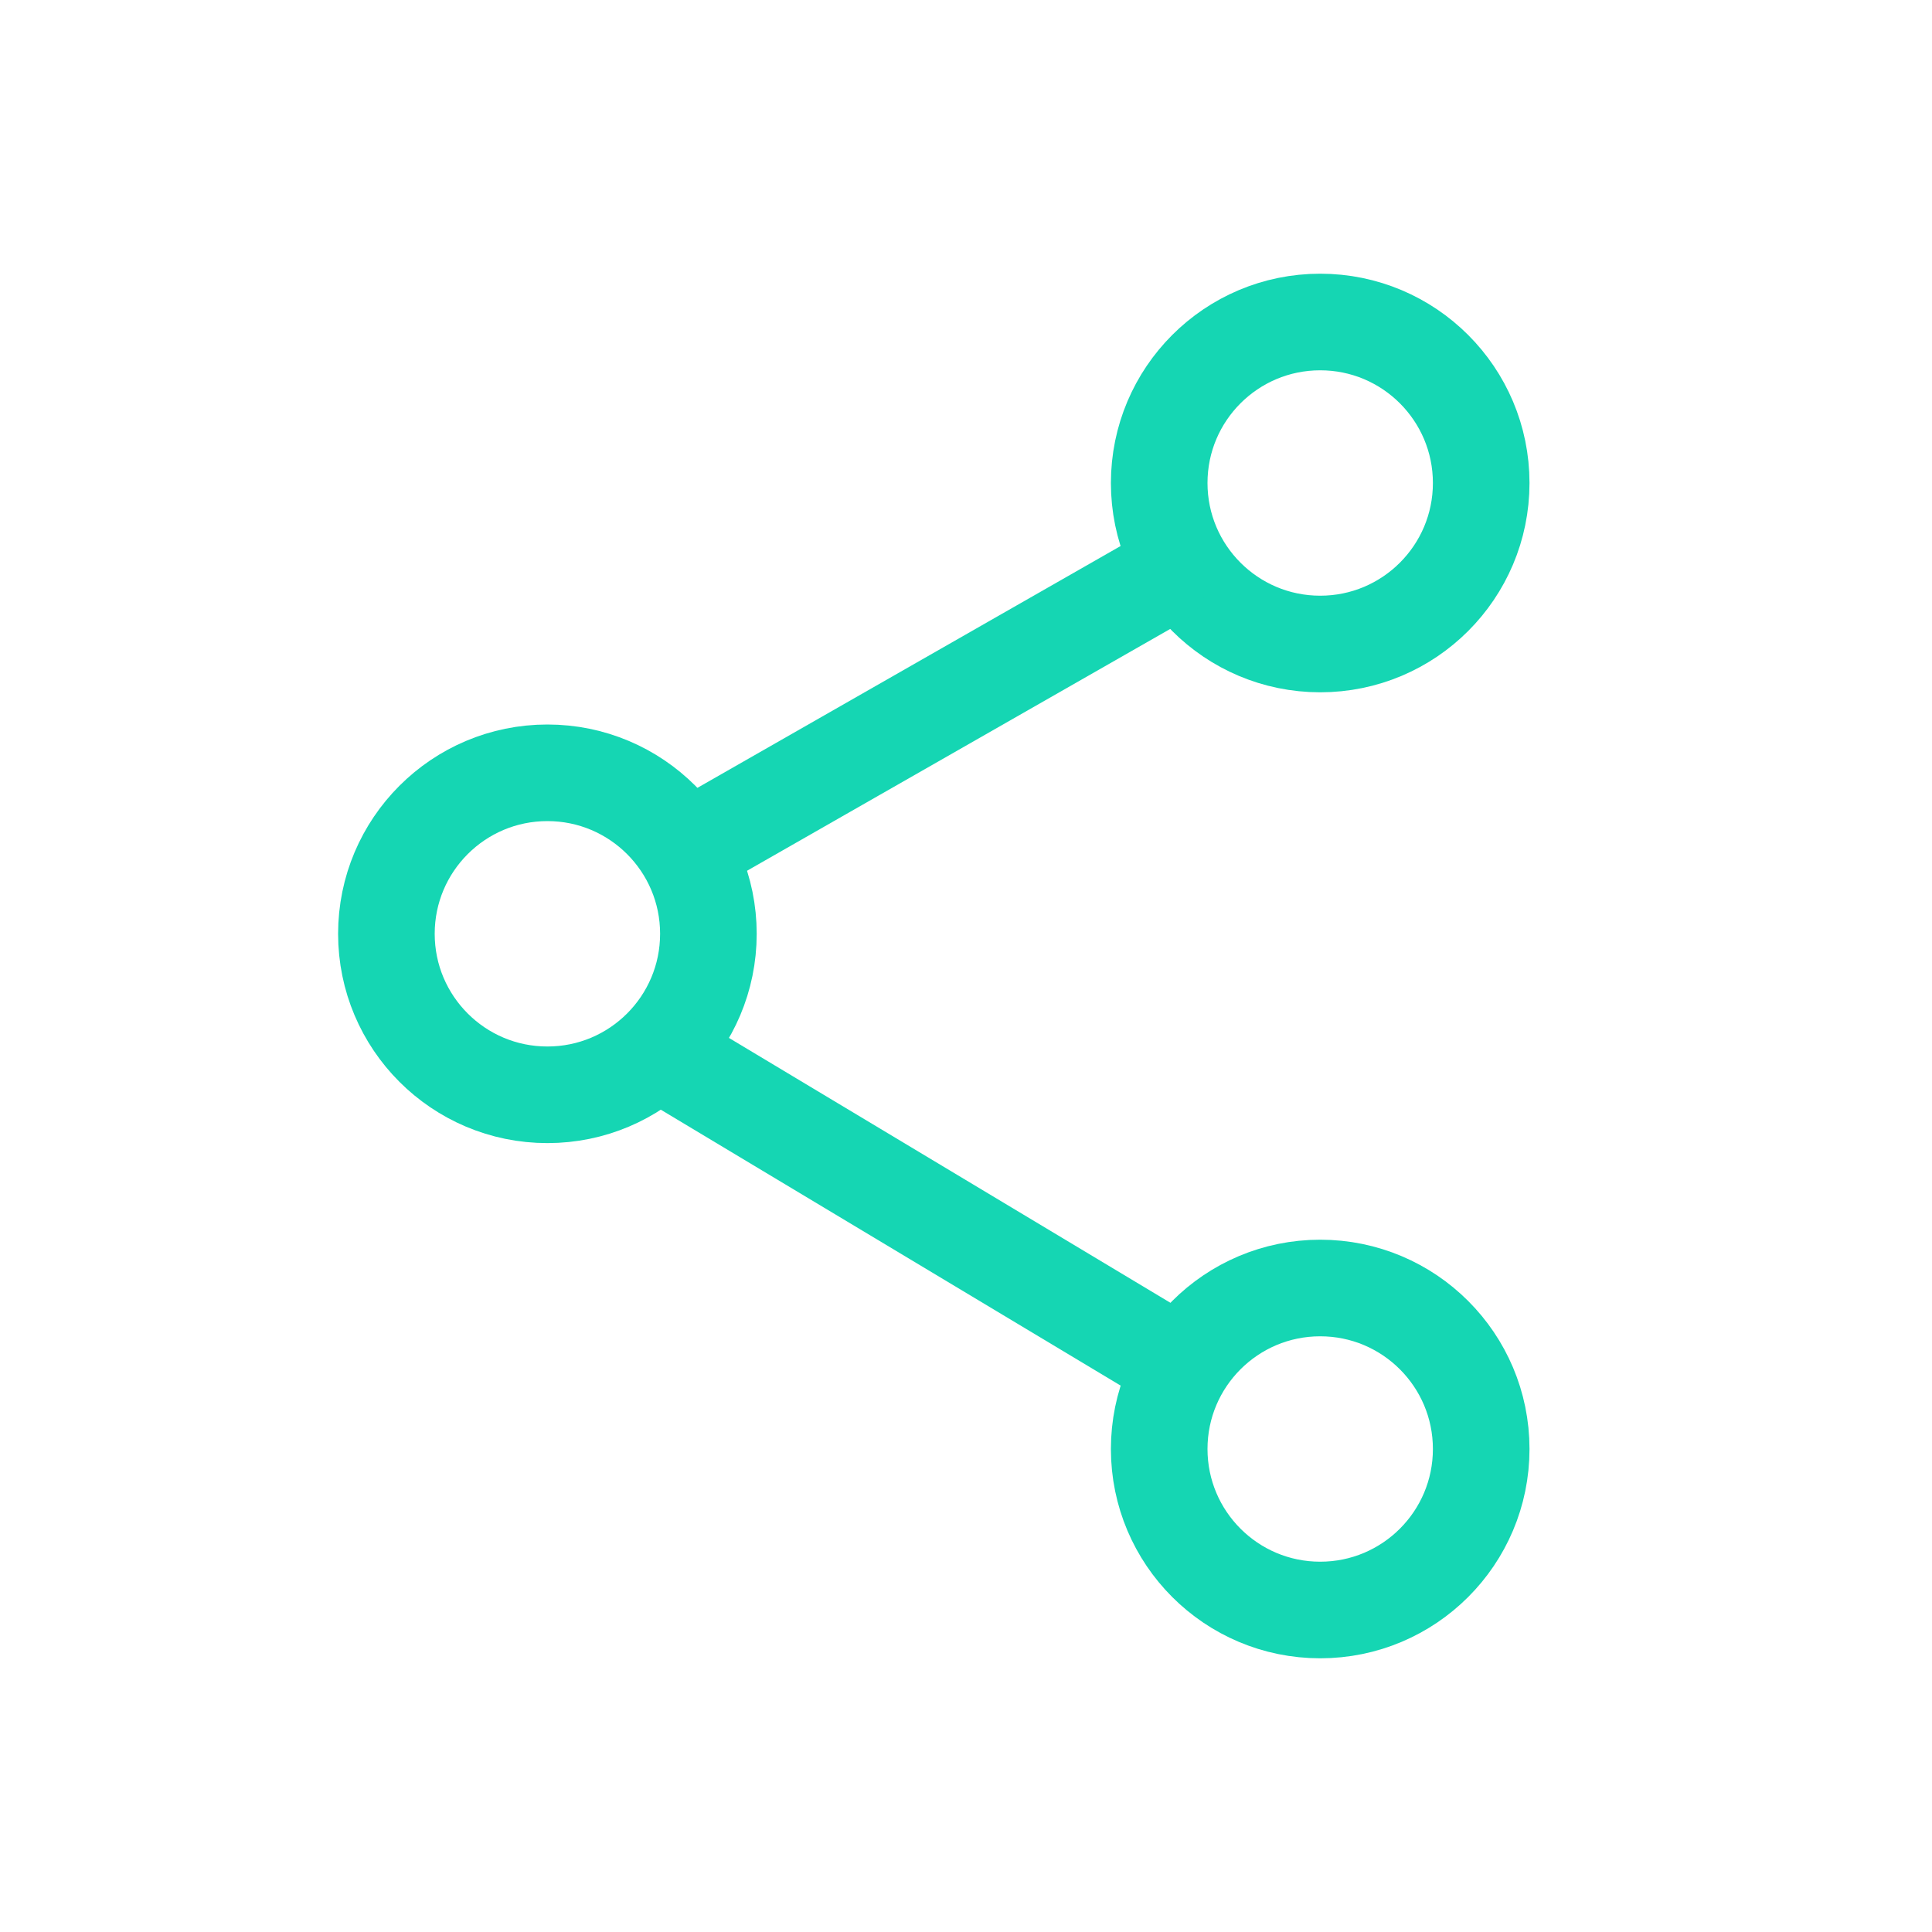
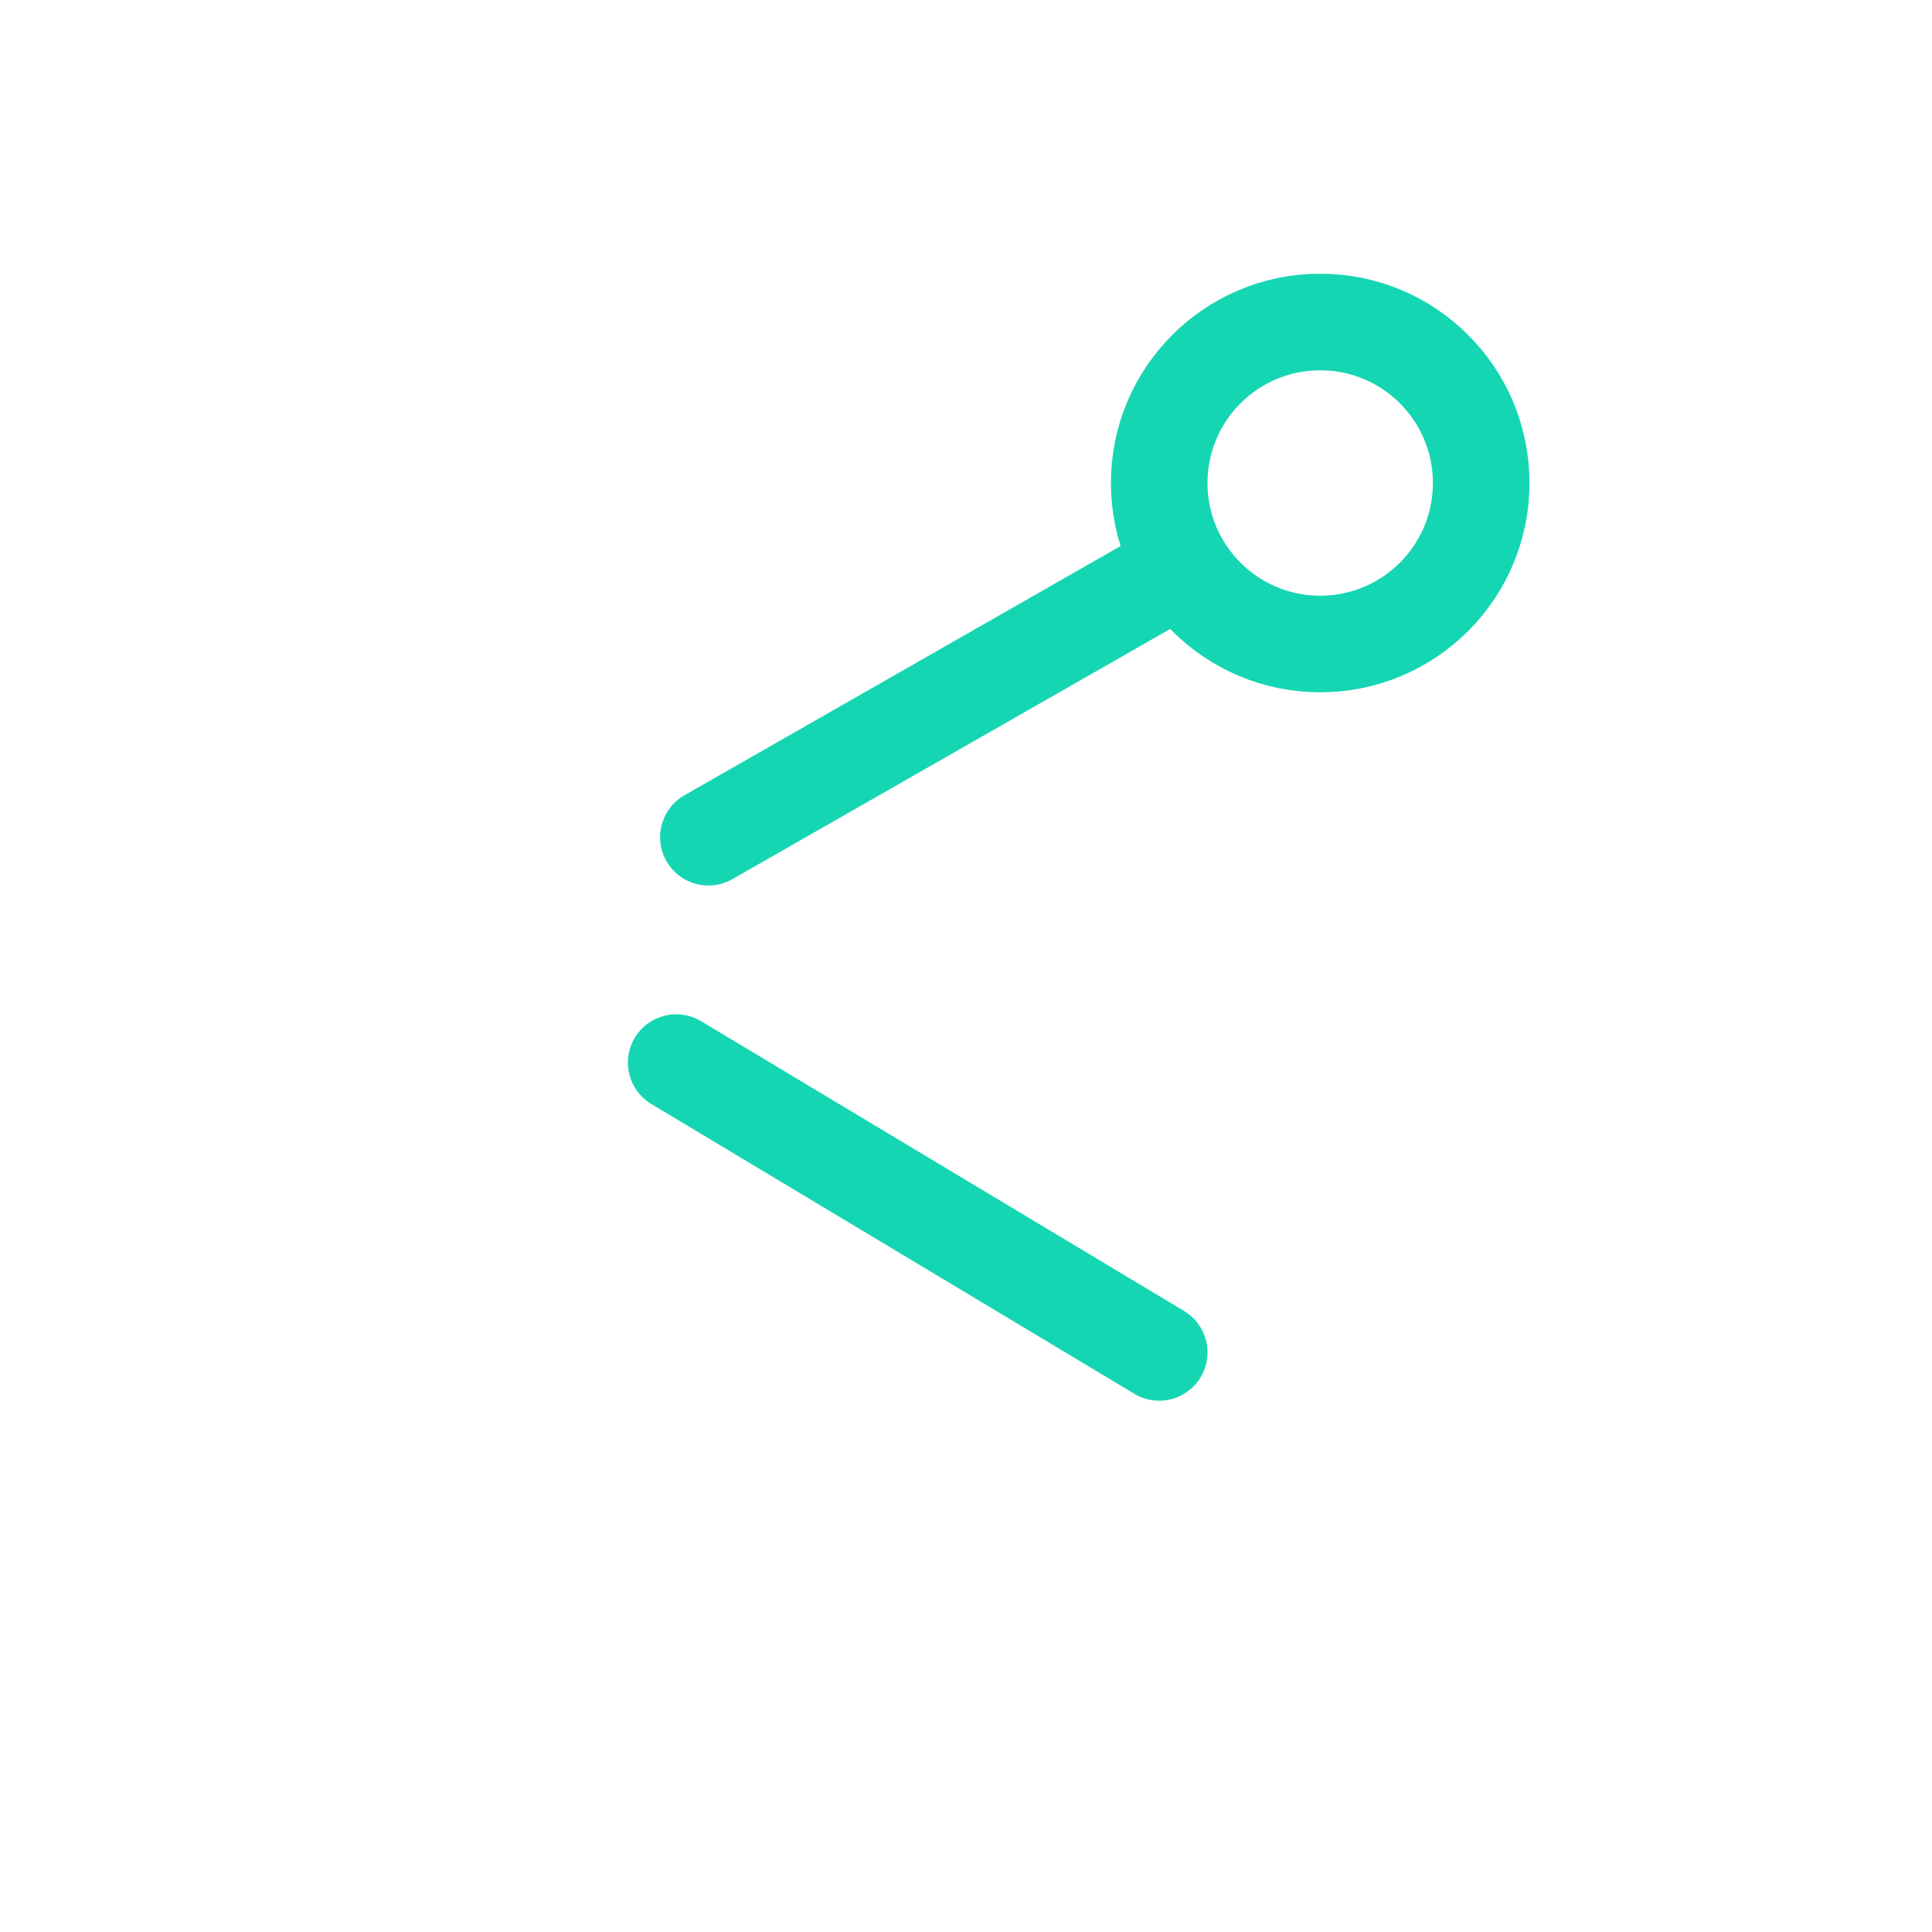
<svg xmlns="http://www.w3.org/2000/svg" width="30" height="30" viewBox="0 0 30 30" fill="none">
  <circle cx="20.5" cy="7.5" r="2.5" stroke="#15D6B3" stroke-width="1.5" />
-   <circle cx="8.5" cy="14.5" r="2.5" stroke="#15D6B3" stroke-width="1.5" />
  <path d="M18 9L11 13" stroke="#15D6B3" stroke-width="1.5" stroke-linecap="round" stroke-linejoin="round" />
  <path d="M10.5 16.5L18 21" stroke="#15D6B3" stroke-width="1.5" stroke-linecap="round" stroke-linejoin="round" />
-   <circle cx="20.5" cy="22.5" r="2.5" stroke="#15D6B3" stroke-width="1.5" />
</svg>